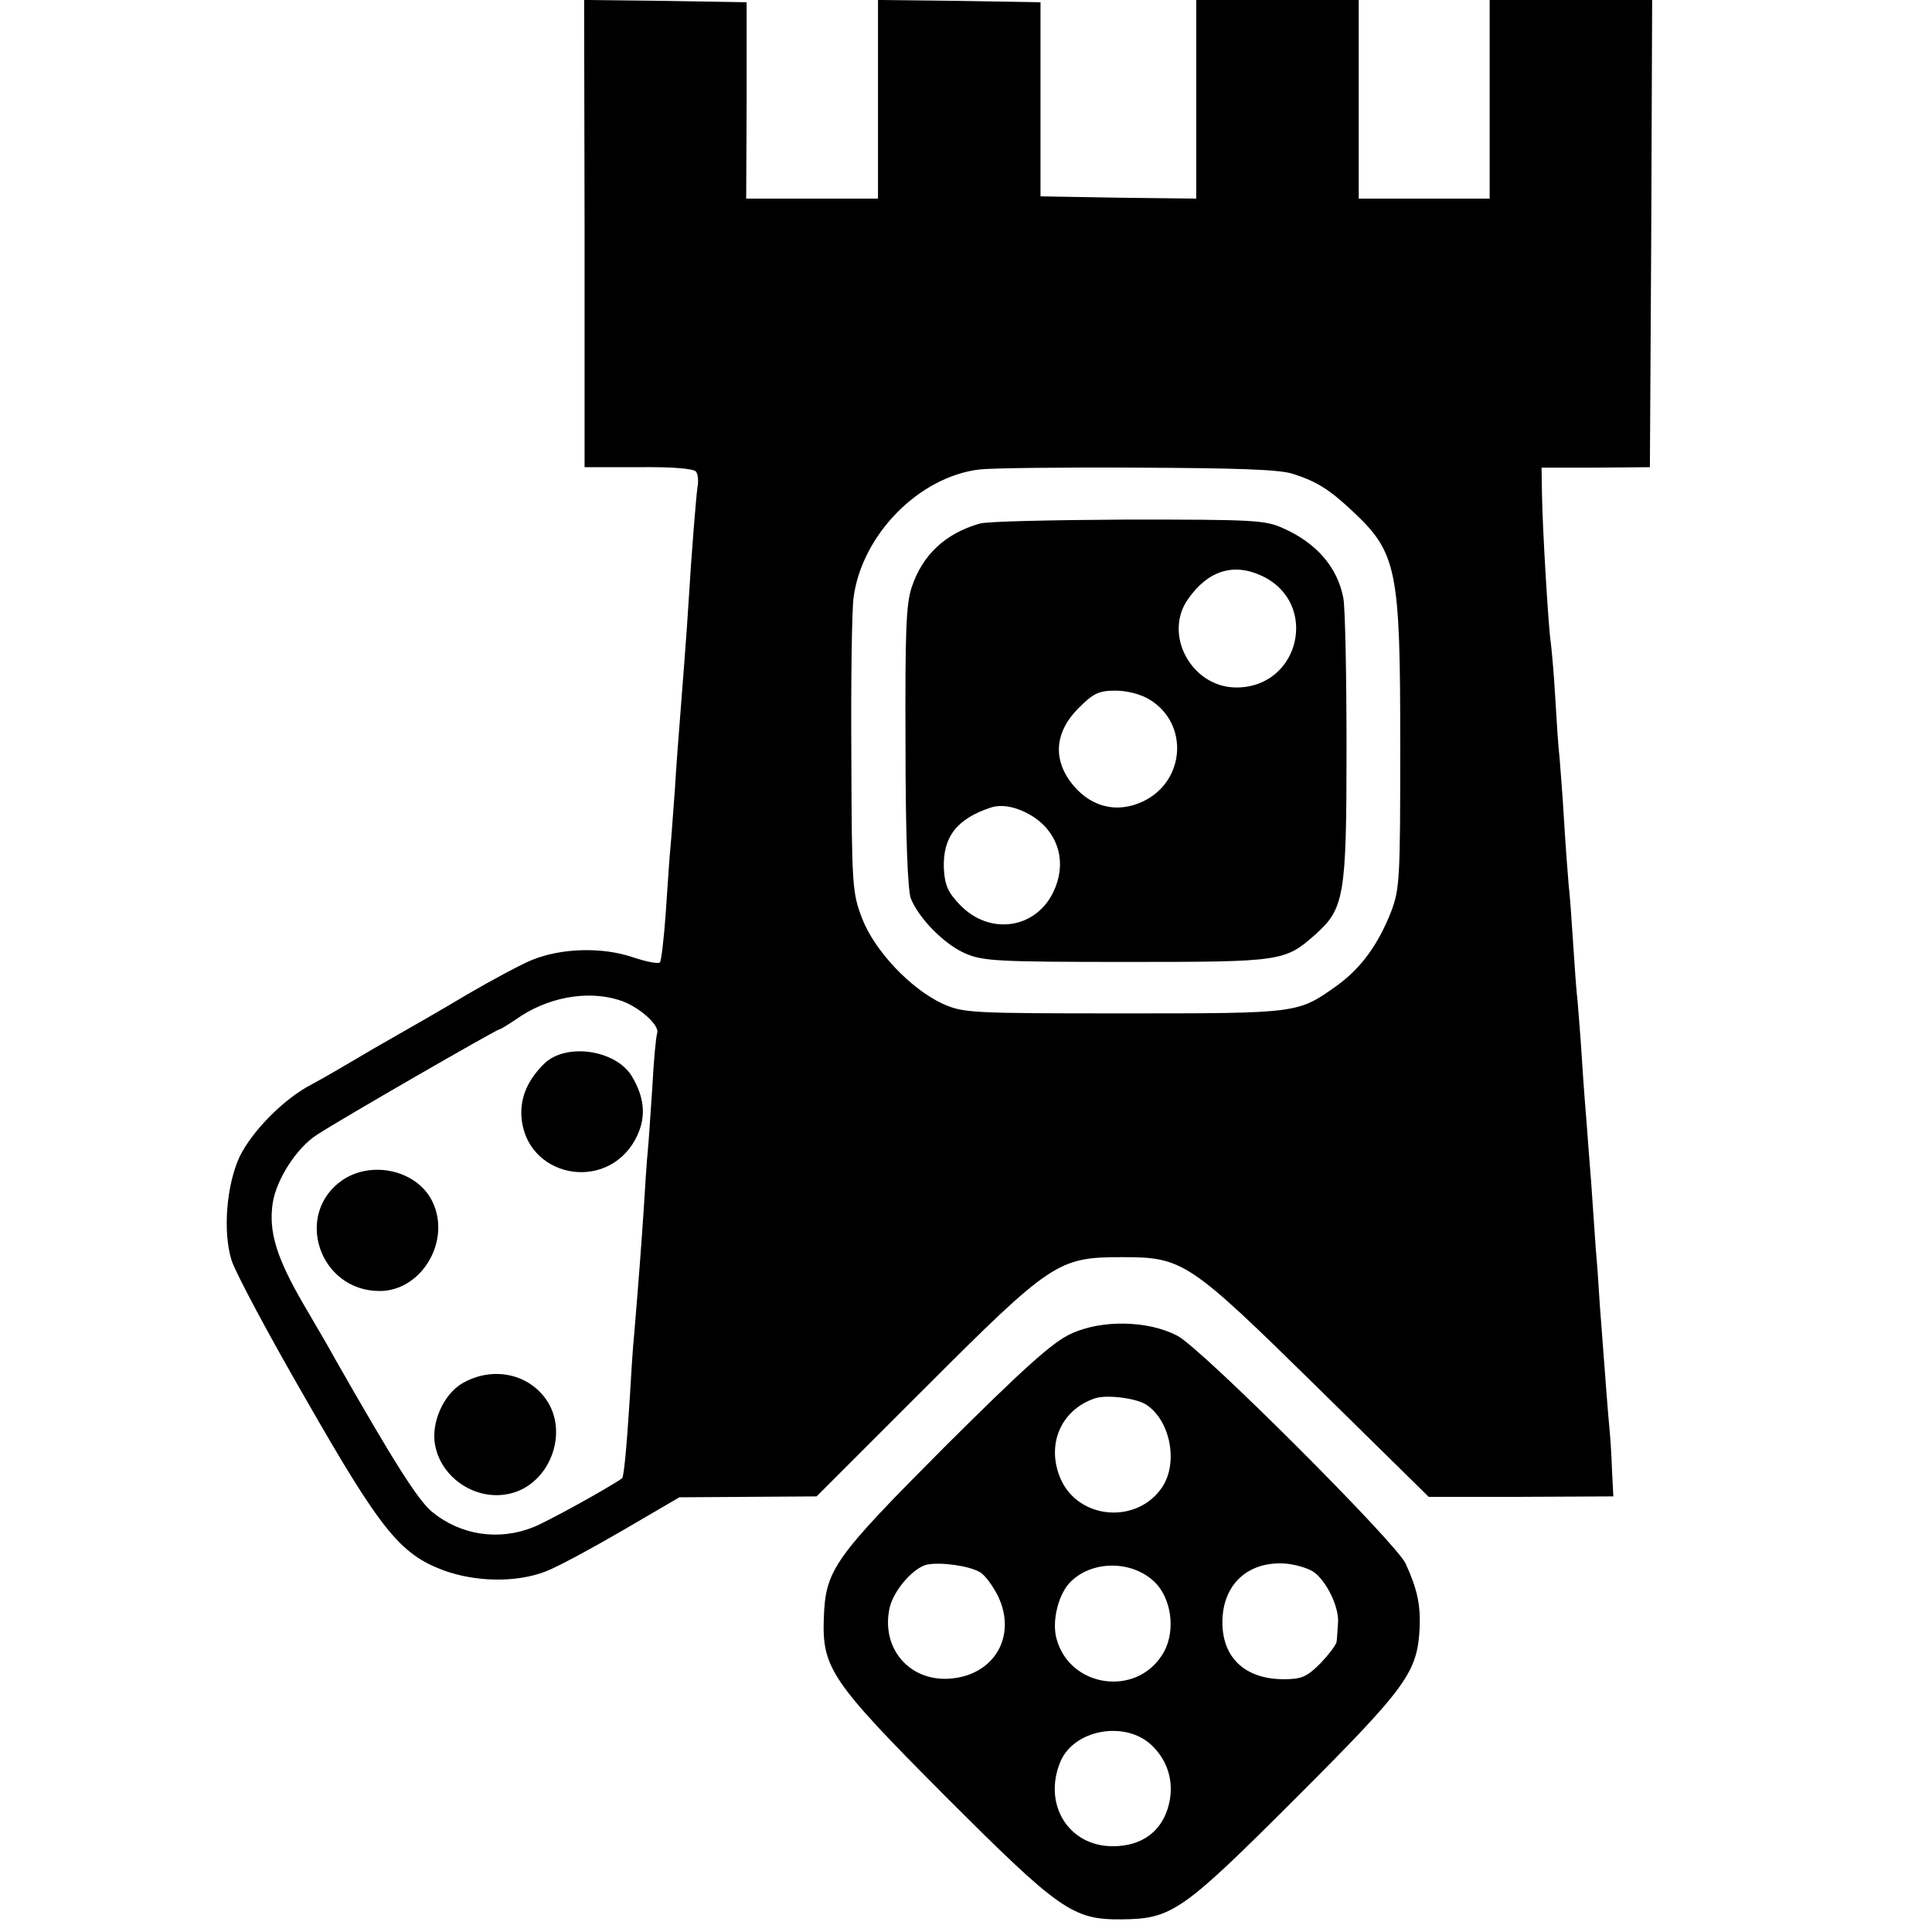
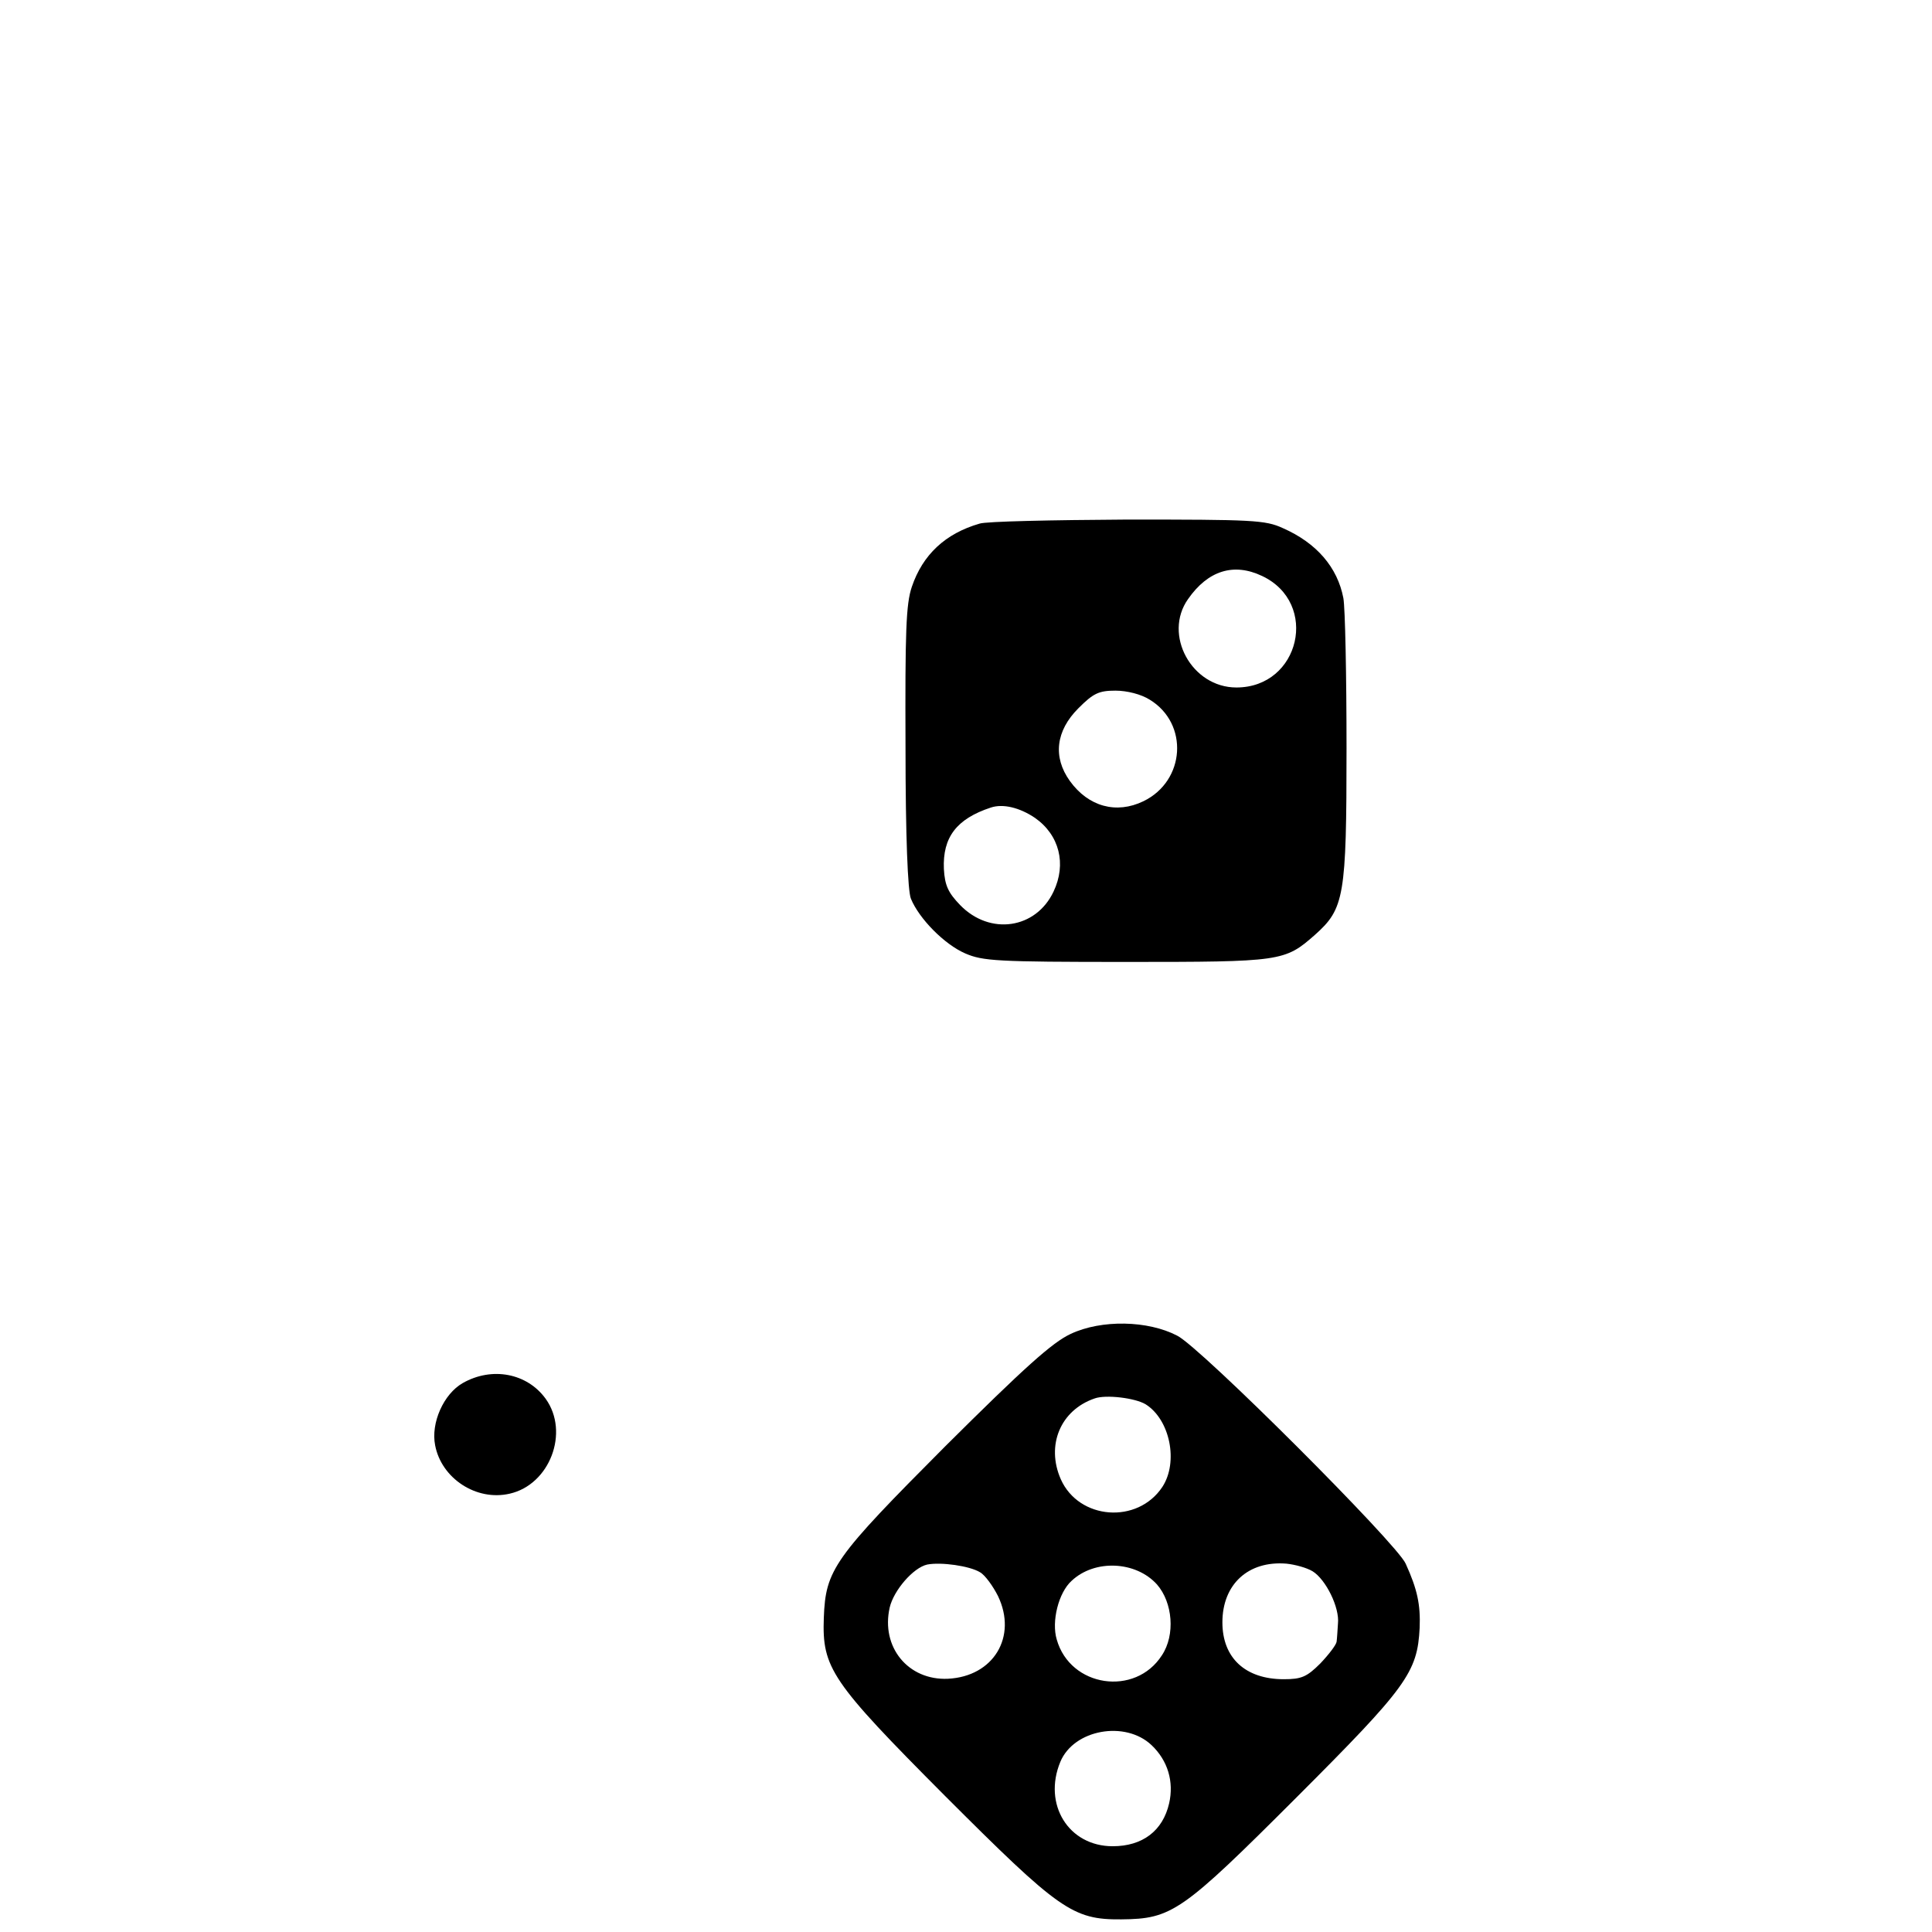
<svg xmlns="http://www.w3.org/2000/svg" version="1.0" width="428pt" height="428pt" viewBox="0 0 428 428" preserveAspectRatio="xMidYMid meet">
  <g transform="translate(0,428) scale(0.1,-0.1)" fill="#000000" stroke="none">
-     <path d="M1295 3763 l0 -518 120 0 c72 1 123 -3 127 -10 4 -5 6 -21 3 -35 -3 -23 -13 -143 -20 -260 -3 -53 -15 -205 -20 -270 -2 -25 -7 -88 -10 -140 -4 -52 -8 -111 -10 -130 -2 -19 -6 -82 -10 -140 -4 -58 -10 -108 -13 -112 -4 -4 -32 2 -62 12 -66 22 -155 20 -220 -6 -25 -10 -90 -45 -145 -77 -55 -33 -125 -73 -155 -90 -30 -17 -75 -43 -100 -58 -25 -15 -65 -38 -89 -51 -61 -31 -132 -103 -160 -160 -29 -62 -38 -166 -18 -230 8 -26 81 -163 163 -305 167 -292 210 -346 307 -382 72 -26 160 -27 224 -3 27 10 104 52 173 92 l125 73 152 1 152 1 238 238 c282 282 297 292 438 292 136 0 148 -8 435 -290 l245 -241 204 0 205 1 -3 60 c-1 33 -4 76 -6 95 -3 32 -7 85 -21 270 -2 36 -6 92 -9 125 -2 33 -7 98 -10 145 -4 47 -8 105 -10 130 -2 25 -7 86 -10 135 -3 50 -8 110 -10 135 -3 25 -7 83 -10 130 -3 47 -7 105 -10 130 -2 25 -7 88 -10 140 -3 52 -8 115 -10 140 -3 25 -7 88 -10 140 -3 52 -8 106 -10 120 -5 34 -18 250 -19 324 l-1 60 120 0 120 1 3 518 2 517 -180 0 -180 0 0 -220 0 -220 -145 0 -145 0 0 220 0 220 -180 0 -180 0 0 -220 0 -220 -172 2 -173 3 0 215 0 215 -180 3 -180 2 0 -220 0 -220 -146 0 -146 0 1 218 0 217 -180 3 -180 2 1 -517z m1570 -533 c53 -17 81 -35 133 -84 97 -91 104 -130 104 -516 0 -294 -1 -319 -20 -369 -29 -74 -67 -126 -121 -165 -86 -61 -83 -61 -471 -61 -345 0 -356 1 -403 22 -70 33 -149 116 -177 188 -22 57 -23 73 -24 360 -1 165 1 323 5 352 19 139 145 267 279 283 25 3 182 5 350 4 222 -1 316 -4 345 -14z m-1495 -1165 c42 -12 91 -55 86 -73 -3 -9 -8 -64 -11 -122 -4 -58 -8 -121 -10 -140 -2 -19 -6 -78 -9 -130 -6 -88 -10 -142 -21 -275 -3 -27 -7 -93 -10 -145 -7 -110 -13 -172 -17 -175 -33 -23 -164 -95 -196 -108 -77 -31 -161 -18 -224 33 -32 26 -86 112 -216 340 -10 19 -43 75 -71 123 -59 102 -76 159 -67 221 8 53 53 123 98 152 50 33 399 234 405 234 3 0 18 10 35 21 68 49 157 66 228 44z" />
    <path d="M2170 3120 c-76 -22 -126 -69 -150 -140 -13 -38 -15 -100 -14 -355 0 -197 5 -320 12 -336 18 -44 74 -101 120 -121 39 -17 70 -19 357 -19 344 0 351 1 418 60 65 58 70 84 70 413 0 161 -3 311 -7 333 -13 68 -59 122 -134 155 -39 18 -67 19 -345 19 -166 -1 -313 -4 -327 -9z m626 -116 c127 -60 84 -247 -57 -247 -99 0 -163 117 -107 196 44 63 101 81 164 51z m-249 -274 c87 -53 79 -180 -14 -225 -60 -29 -122 -12 -163 45 -38 53 -31 111 19 161 33 33 45 39 82 39 26 0 57 -8 76 -20z m-254 -262 c54 -38 70 -102 41 -163 -39 -83 -141 -98 -207 -30 -26 27 -34 43 -36 80 -3 70 28 111 104 136 27 9 64 0 98 -23z" />
-     <path d="M1207 1925 c-37 -36 -54 -74 -52 -117 8 -135 186 -172 252 -53 25 46 23 91 -8 142 -36 57 -143 73 -192 28z" />
-     <path d="M759 1666 c-109 -75 -52 -246 82 -246 94 0 160 113 116 200 -34 67 -132 90 -198 46z" />
    <path d="M1025 1216 c-42 -24 -71 -88 -61 -138 14 -73 91 -124 165 -107 89 20 133 136 80 210 -41 57 -119 72 -184 35z" />
    <path d="M2372 1325 c-41 -19 -103 -75 -278 -249 -247 -248 -265 -273 -269 -380 -4 -111 16 -141 268 -394 253 -253 283 -275 391 -274 112 1 134 16 388 270 245 245 268 277 273 376 2 51 -5 85 -31 142 -19 44 -454 479 -506 505 -65 34 -168 36 -236 4z m166 -156 c54 -34 73 -128 37 -183 -55 -83 -185 -73 -225 17 -33 75 -1 153 75 179 25 9 90 1 113 -13z m-367 -372 c11 -6 29 -31 40 -53 43 -90 -10 -178 -111 -183 -88 -4 -149 70 -129 158 9 38 52 88 83 95 31 6 94 -3 117 -17z m392 -27 c35 -40 41 -112 11 -157 -59 -92 -203 -71 -233 35 -12 40 4 104 33 130 51 48 142 44 189 -8z m345 29 c29 -18 60 -80 56 -116 -1 -15 -2 -33 -3 -40 -1 -7 -17 -28 -36 -48 -30 -30 -42 -35 -81 -35 -85 0 -136 47 -136 126 0 84 57 137 142 130 19 -2 45 -9 58 -17z m-357 -385 c36 -34 50 -81 39 -129 -14 -61 -59 -95 -125 -95 -98 0 -155 93 -116 187 30 72 144 92 202 37z" />
  </g>
</svg>